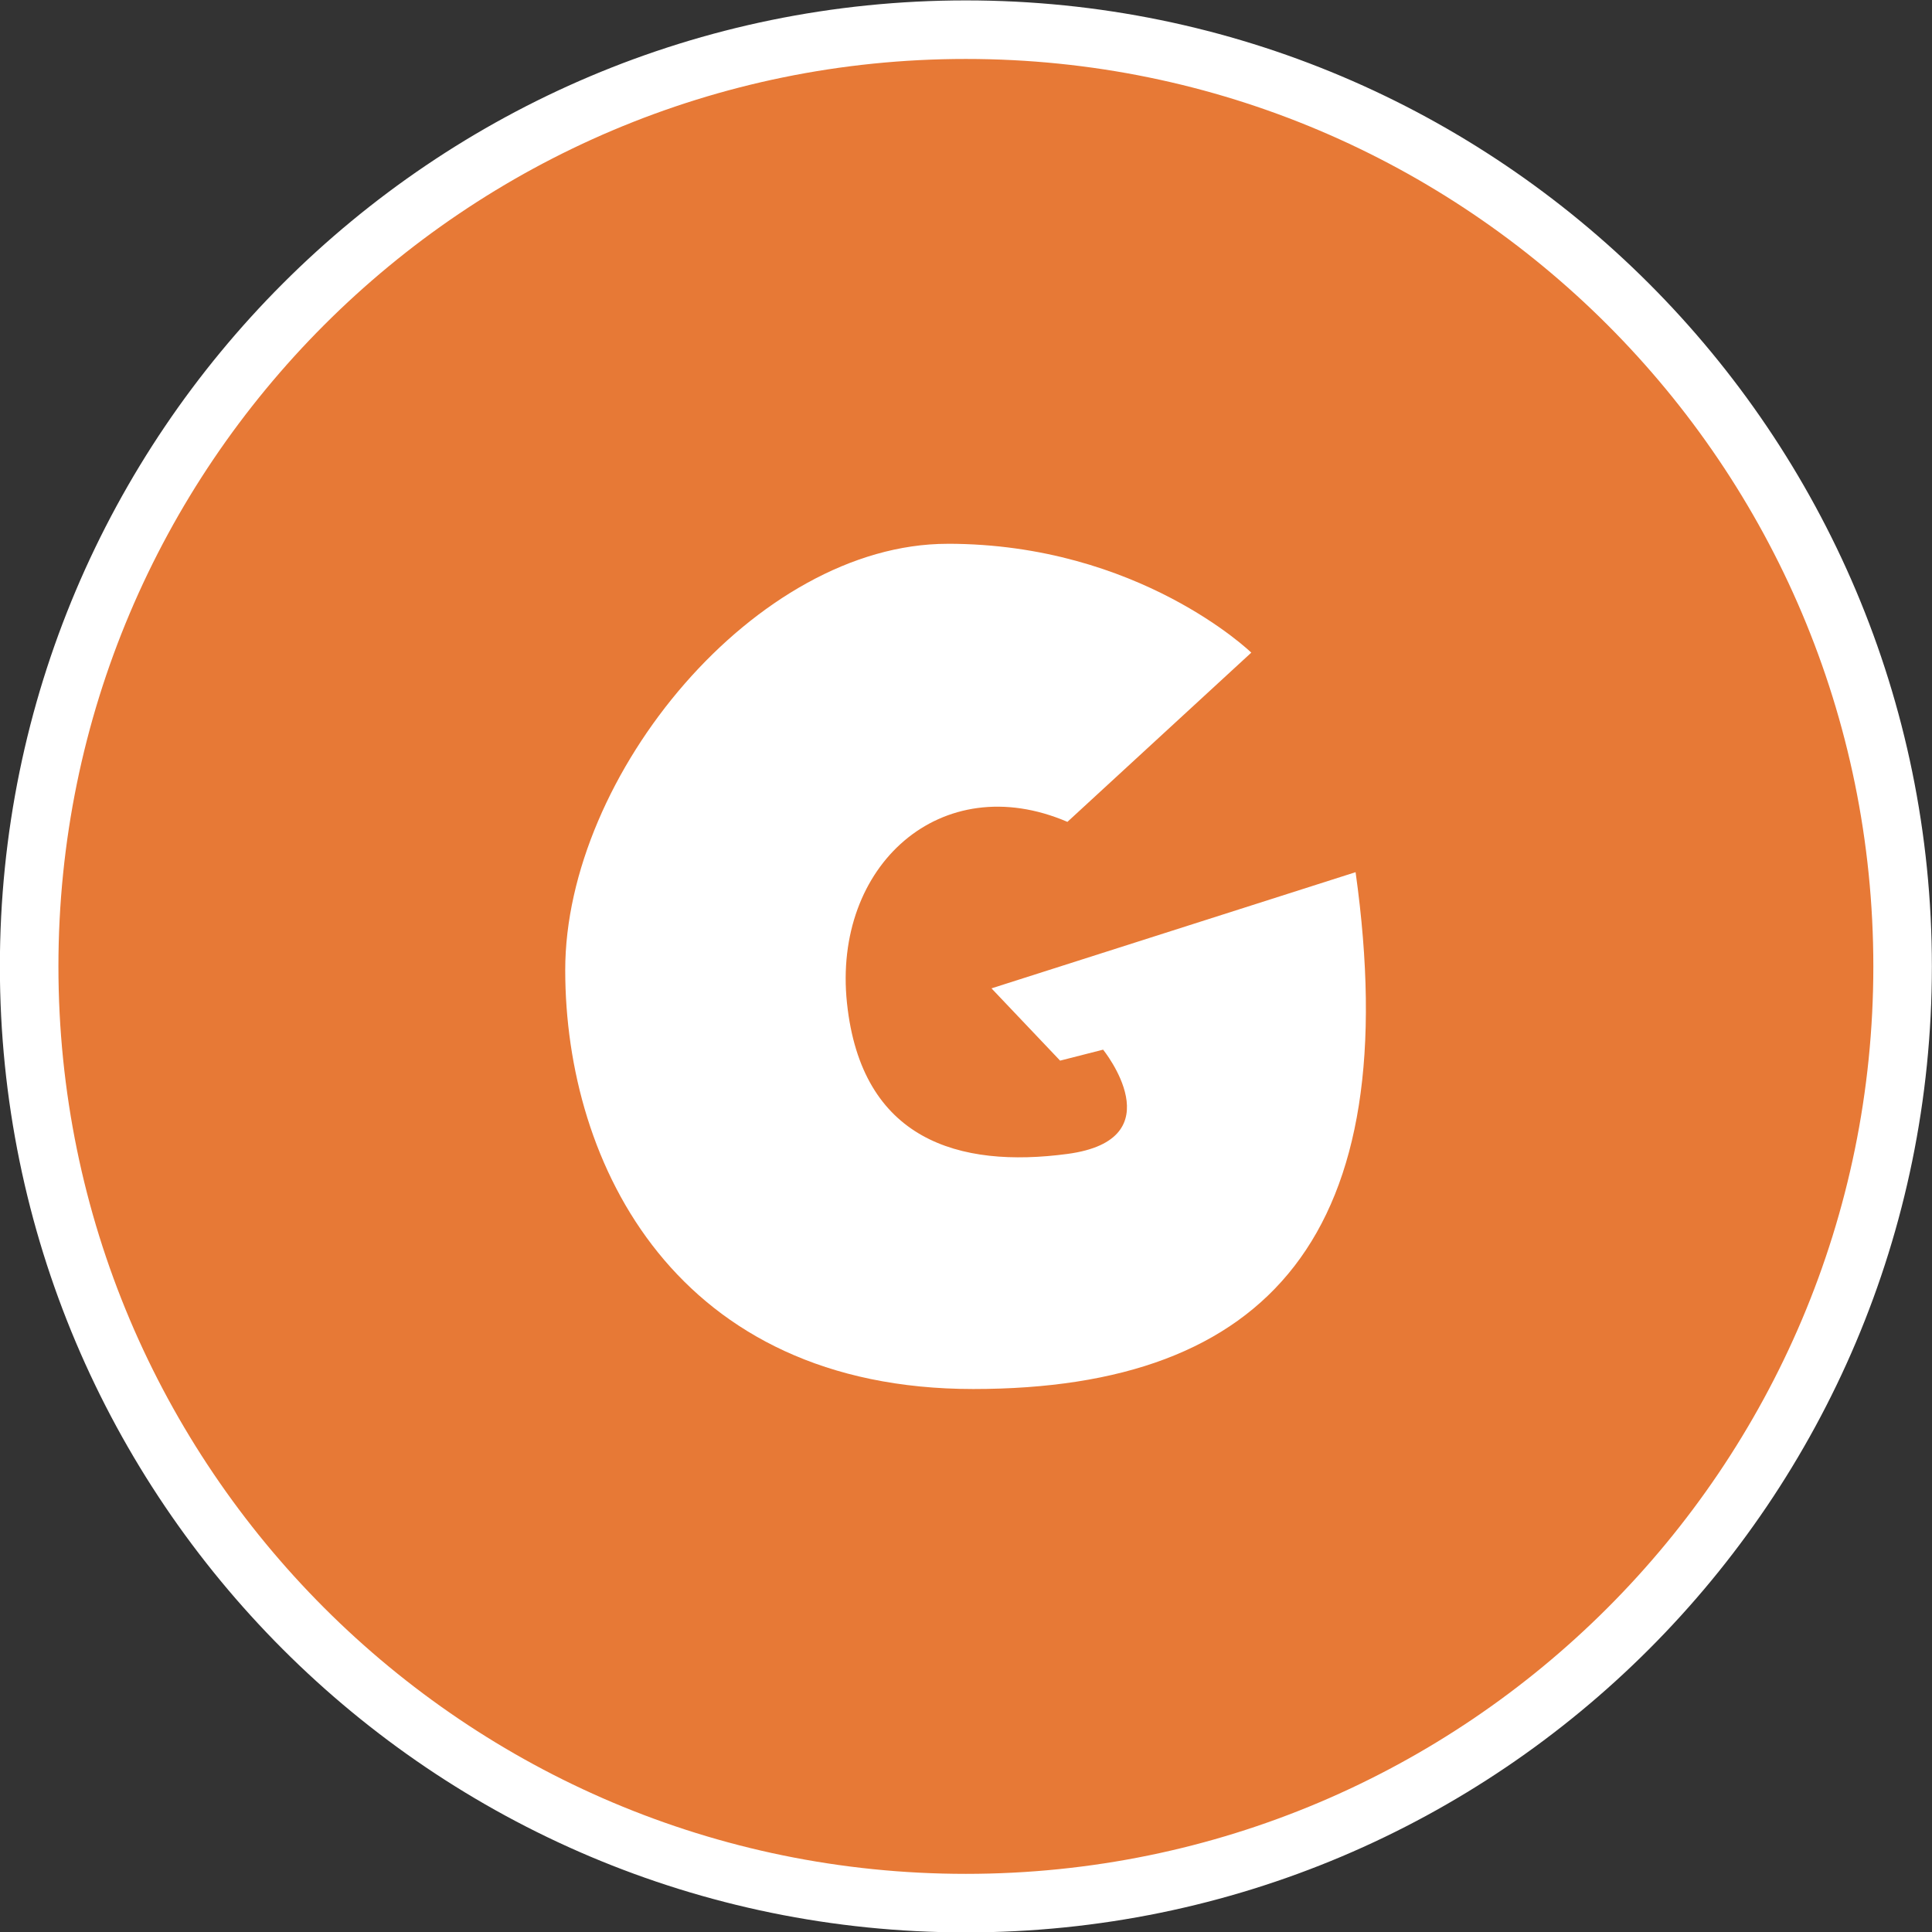
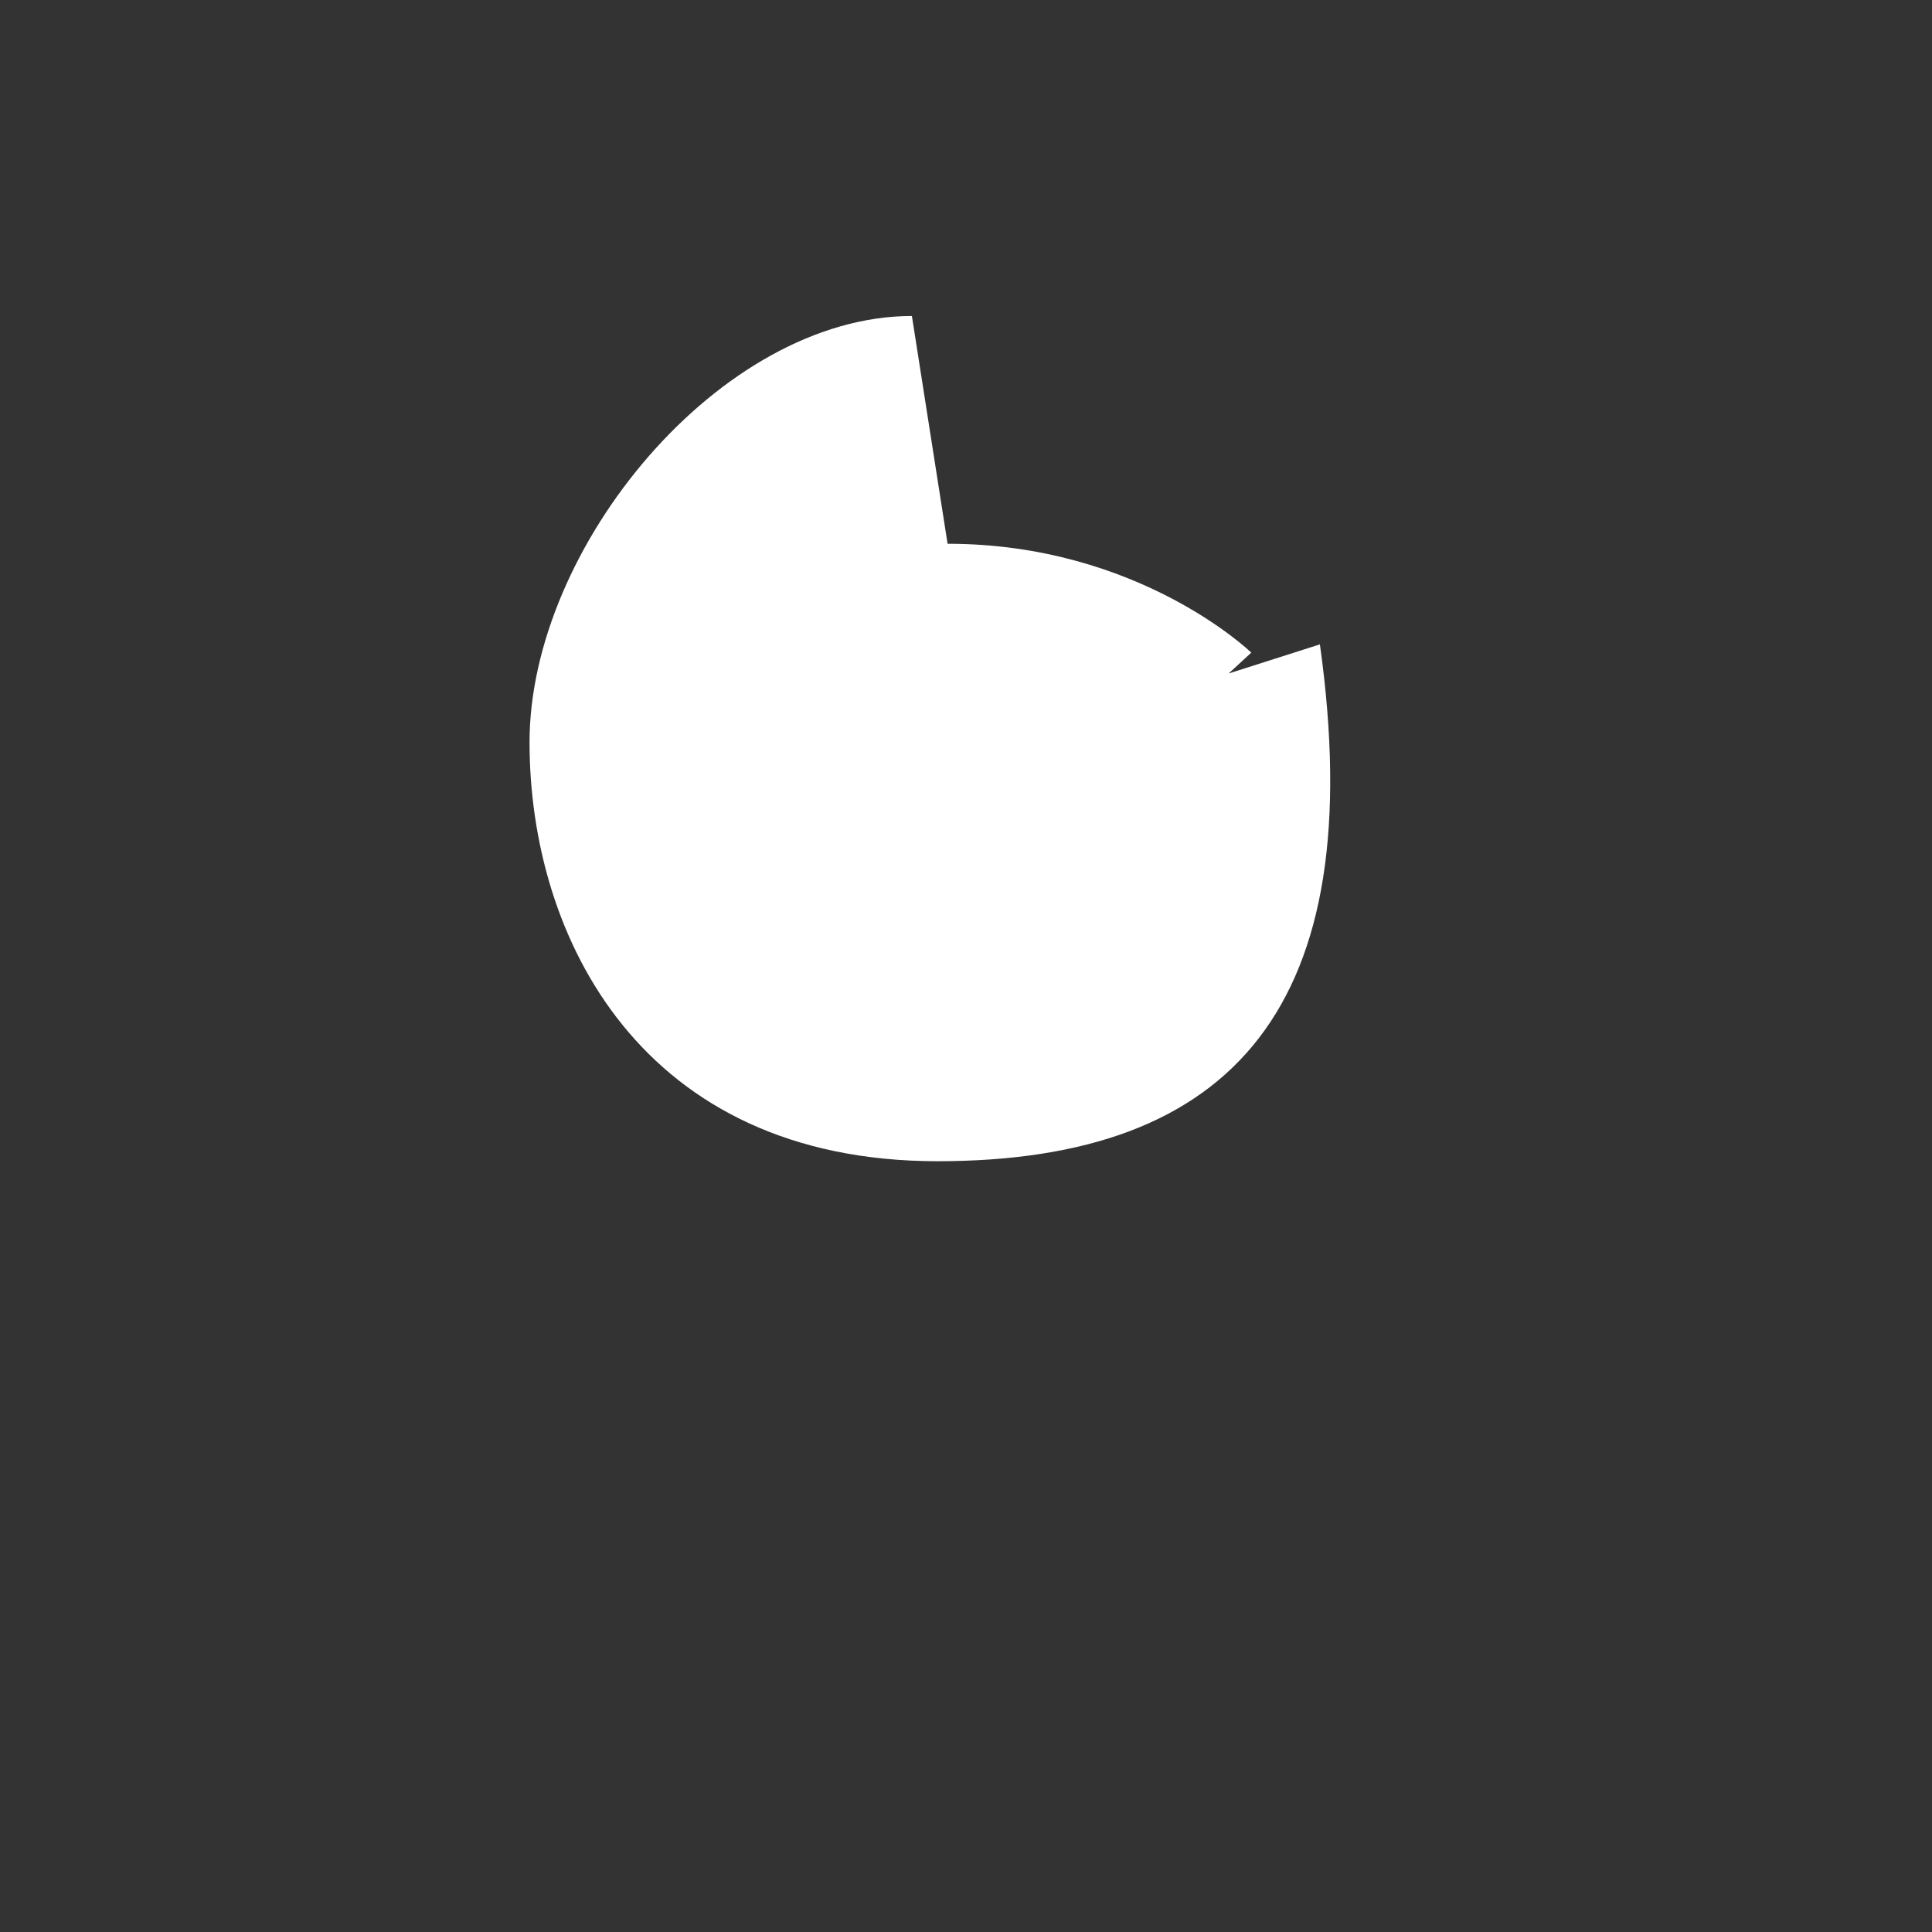
<svg xmlns="http://www.w3.org/2000/svg" xmlns:ns1="http://www.inkscape.org/namespaces/inkscape" xmlns:ns2="http://sodipodi.sourceforge.net/DTD/sodipodi-0.dtd" width="66" height="66" id="svg4211" version="1.1" ns1:version="0.92.1 r15371" ns2:docname="bar_about.svg">
  <rect width="100%" height="100%" fill="#333333" stroke="none" />
  <defs id="defs4213" />
  <ns2:namedview id="base" pagecolor="#858585" bordercolor="#666666" borderopacity="1.0" ns1:pageopacity="0" ns1:pageshadow="2" ns1:zoom="7.9195959" ns1:cx="-2.5271516" ns1:cy="23.238678" ns1:document-units="px" ns1:current-layer="ABOUT" showgrid="false" fit-margin-top="0" fit-margin-left="0" fit-margin-right="0" fit-margin-bottom="0" ns1:window-width="1884" ns1:window-height="1051" ns1:window-x="0" ns1:window-y="0" ns1:window-maximized="1" />
  <g ns1:label="Calque 1" ns1:groupmode="layer" id="layer1" transform="translate(-528.282,-392.338)">
    <g style="display:inline;fill:#ffffff;fill-opacity:0.428;stroke:#ffffff;stroke-width:2;stroke-miterlimit:4;stroke-dasharray:none;stroke-opacity:1" id="ABOUT" transform="translate(83.375,118.245)">
      <g id="g8406" style="fill:#e77936;fill-opacity:1;stroke:#ffffff;stroke-width:2;stroke-miterlimit:4;stroke-dasharray:none;stroke-opacity:1">
-         <path id="path2054-3-9" d="m 477.903,275.107 c -17.664,-10e-6 -32,14.336 -32,32 10e-6,17.664 14.336,32 32,32 17.664,-10e-6 32,-14.336 32,-32 10e-6,-17.664 -14.336,-32 -32,-32 z" style="display:inline;fill:#e77936;fill-opacity:1;stroke:#ffffff;stroke-width:2;stroke-linecap:round;stroke-miterlimit:4;stroke-dasharray:none;stroke-opacity:1" ns1:connector-curvature="0" ns2:nodetypes="sssss" />
-       </g>
+         </g>
    </g>
    <g style="display:inline;stroke-width:2;stroke-miterlimit:4;stroke-dasharray:none;stroke:none;fill:#ffffff;fill-opacity:1" id="ABOUT-3" transform="translate(83.375,118.245)">
      <g id="g8406-6" style="stroke-width:2;stroke-miterlimit:4;stroke-dasharray:none;stroke:none;fill:#ffffff;fill-opacity:1">
-         <path id="path2054-3-9-5" d="m 477.278,292.669 c 6.54,0 10.375,3.719 10.375,3.719 l -6.281,5.781 c -4.319,-1.851 -8.025,1.499 -7.531,6.188 0.494,4.689 3.829,5.65 7.531,5.156 3.702,-0.494 1.219,-3.562 1.219,-3.562 l -1.469,0.375 -2.344,-2.469 12.438,-3.969 c 1.728,12.339 -2.944,17.656 -13.062,17.656 -10.118,0 -13.938,-7.649 -13.938,-14.312 0,-6.663 6.523,-14.562 13.062,-14.562 z" style="display:inline;fill:#ffffff;fill-opacity:1;stroke:none;stroke-width:2;stroke-linecap:round;stroke-miterlimit:4;stroke-dasharray:none" ns1:connector-curvature="0" ns2:nodetypes="sccssccccsss" />
+         <path id="path2054-3-9-5" d="m 477.278,292.669 c 6.54,0 10.375,3.719 10.375,3.719 l -6.281,5.781 l -1.469,0.375 -2.344,-2.469 12.438,-3.969 c 1.728,12.339 -2.944,17.656 -13.062,17.656 -10.118,0 -13.938,-7.649 -13.938,-14.312 0,-6.663 6.523,-14.562 13.062,-14.562 z" style="display:inline;fill:#ffffff;fill-opacity:1;stroke:none;stroke-width:2;stroke-linecap:round;stroke-miterlimit:4;stroke-dasharray:none" ns1:connector-curvature="0" ns2:nodetypes="sccssccccsss" />
      </g>
    </g>
  </g>
</svg>